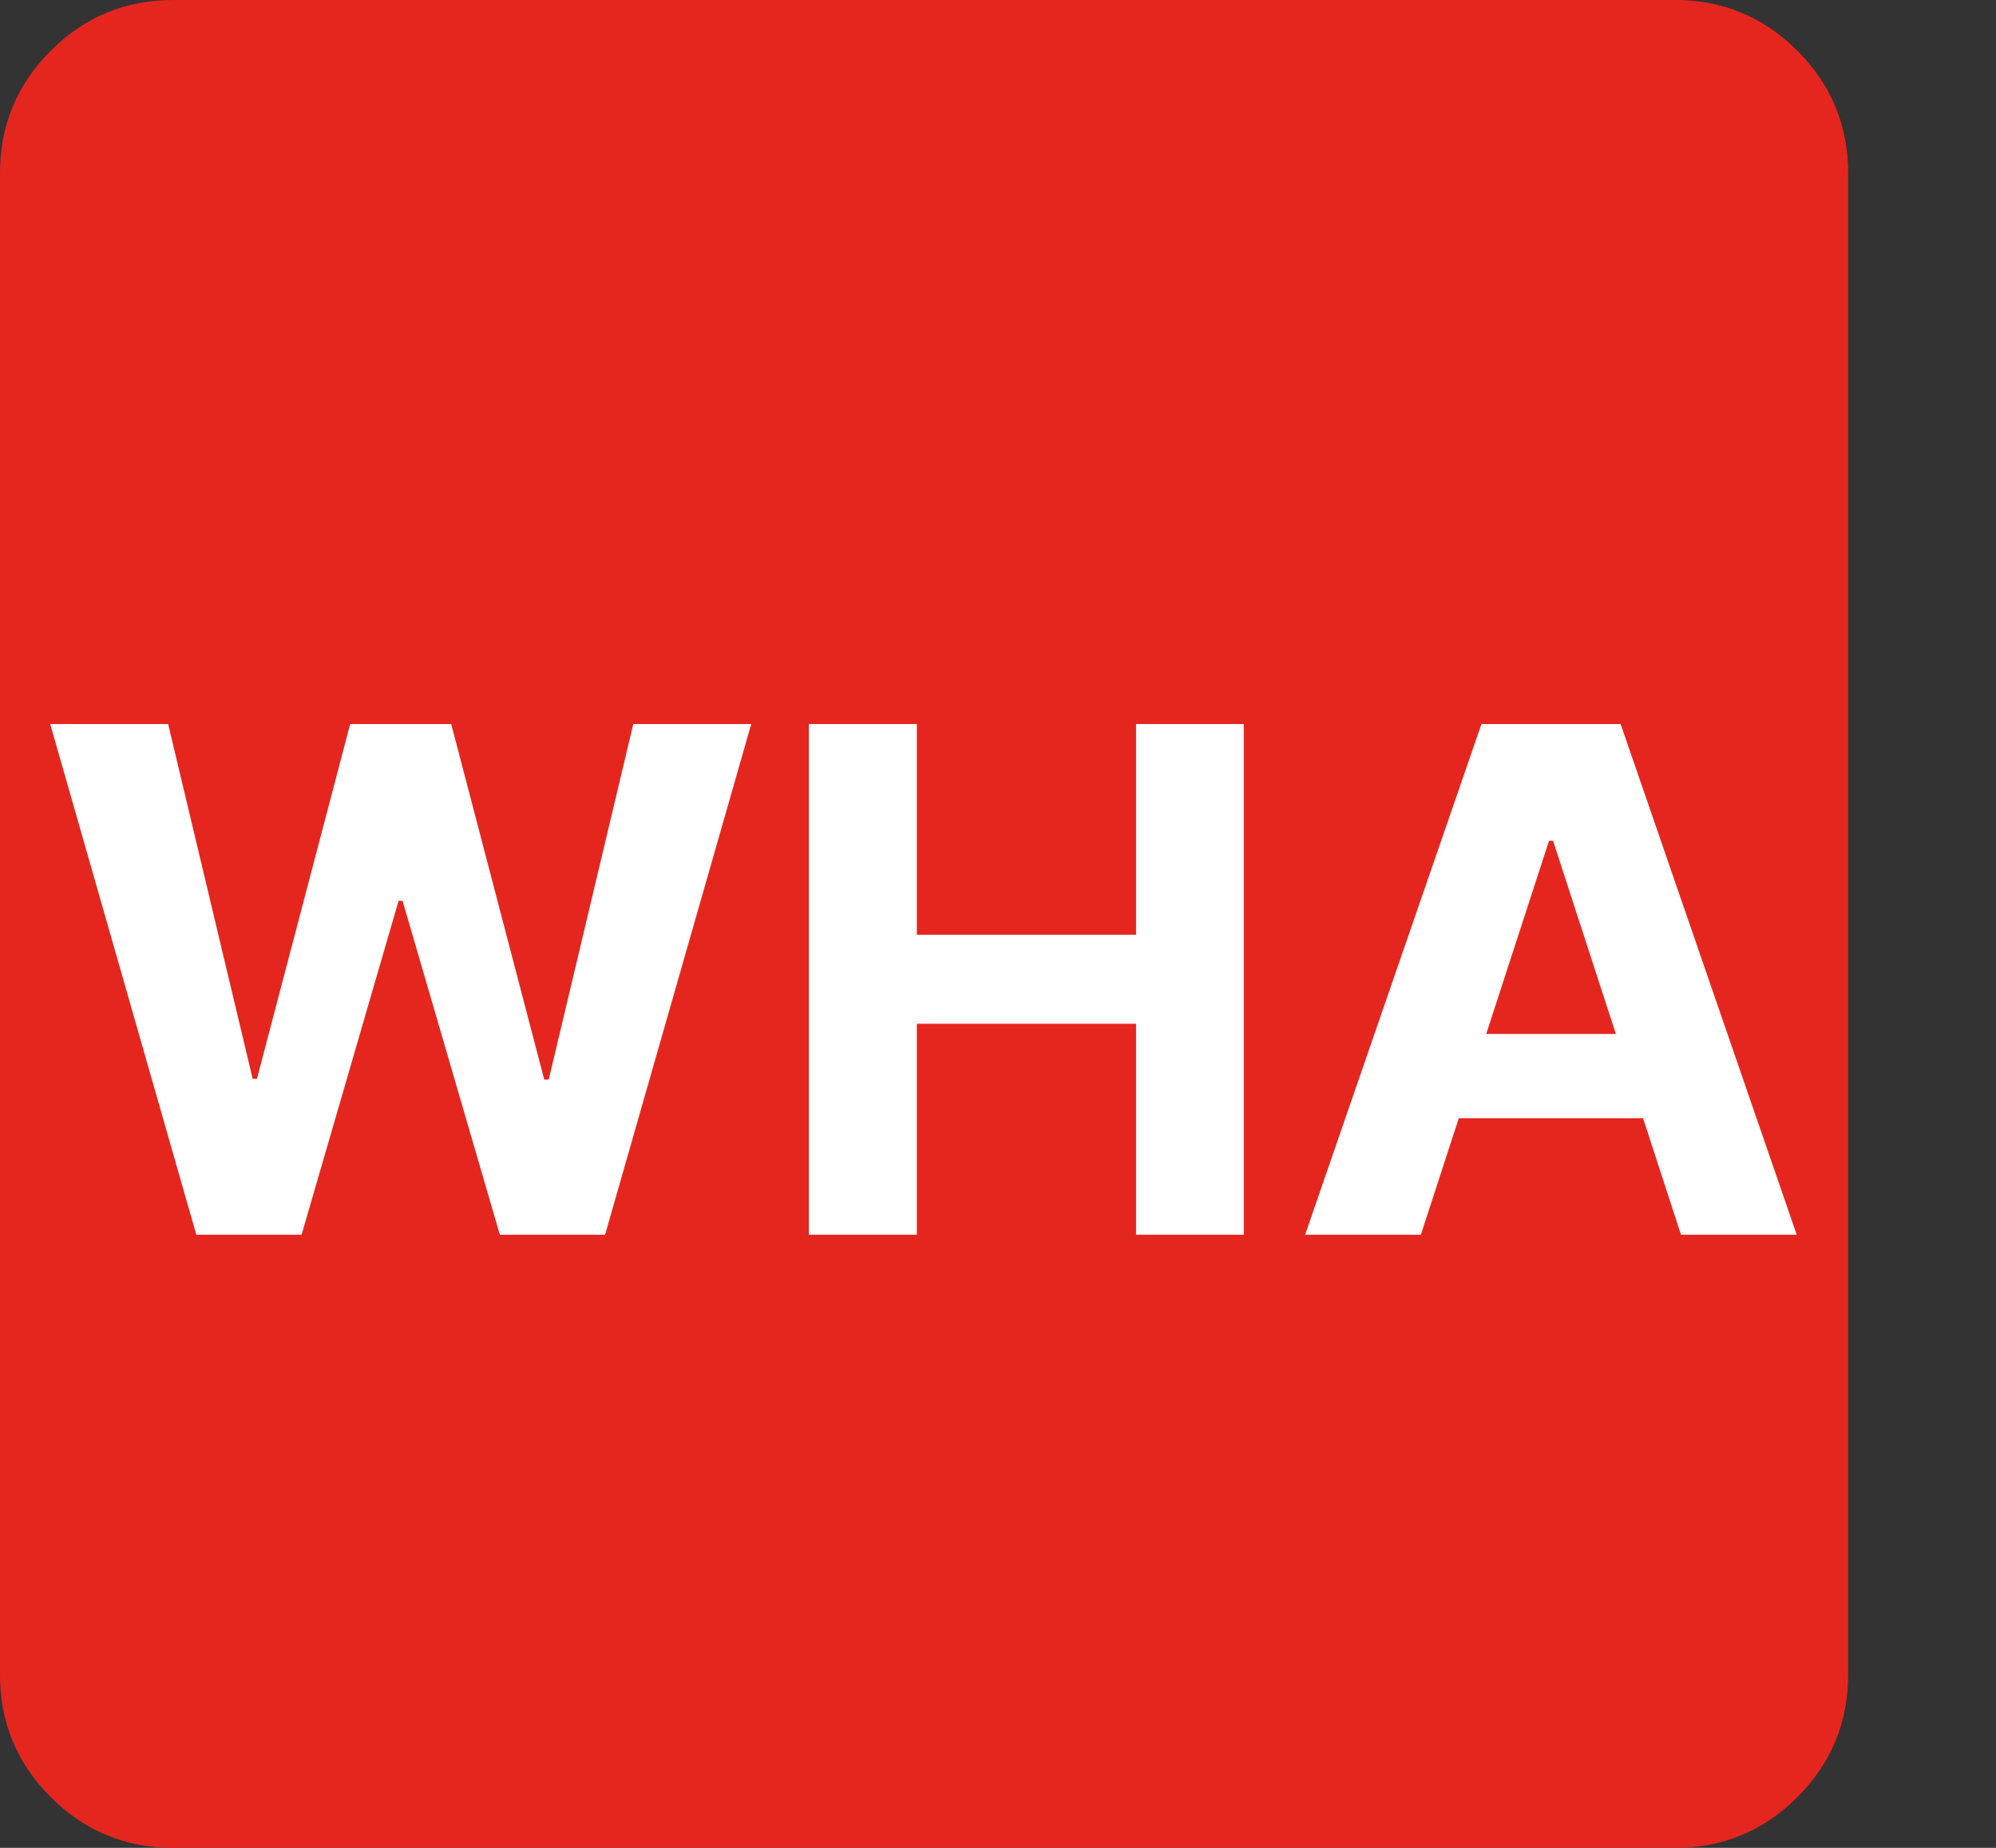
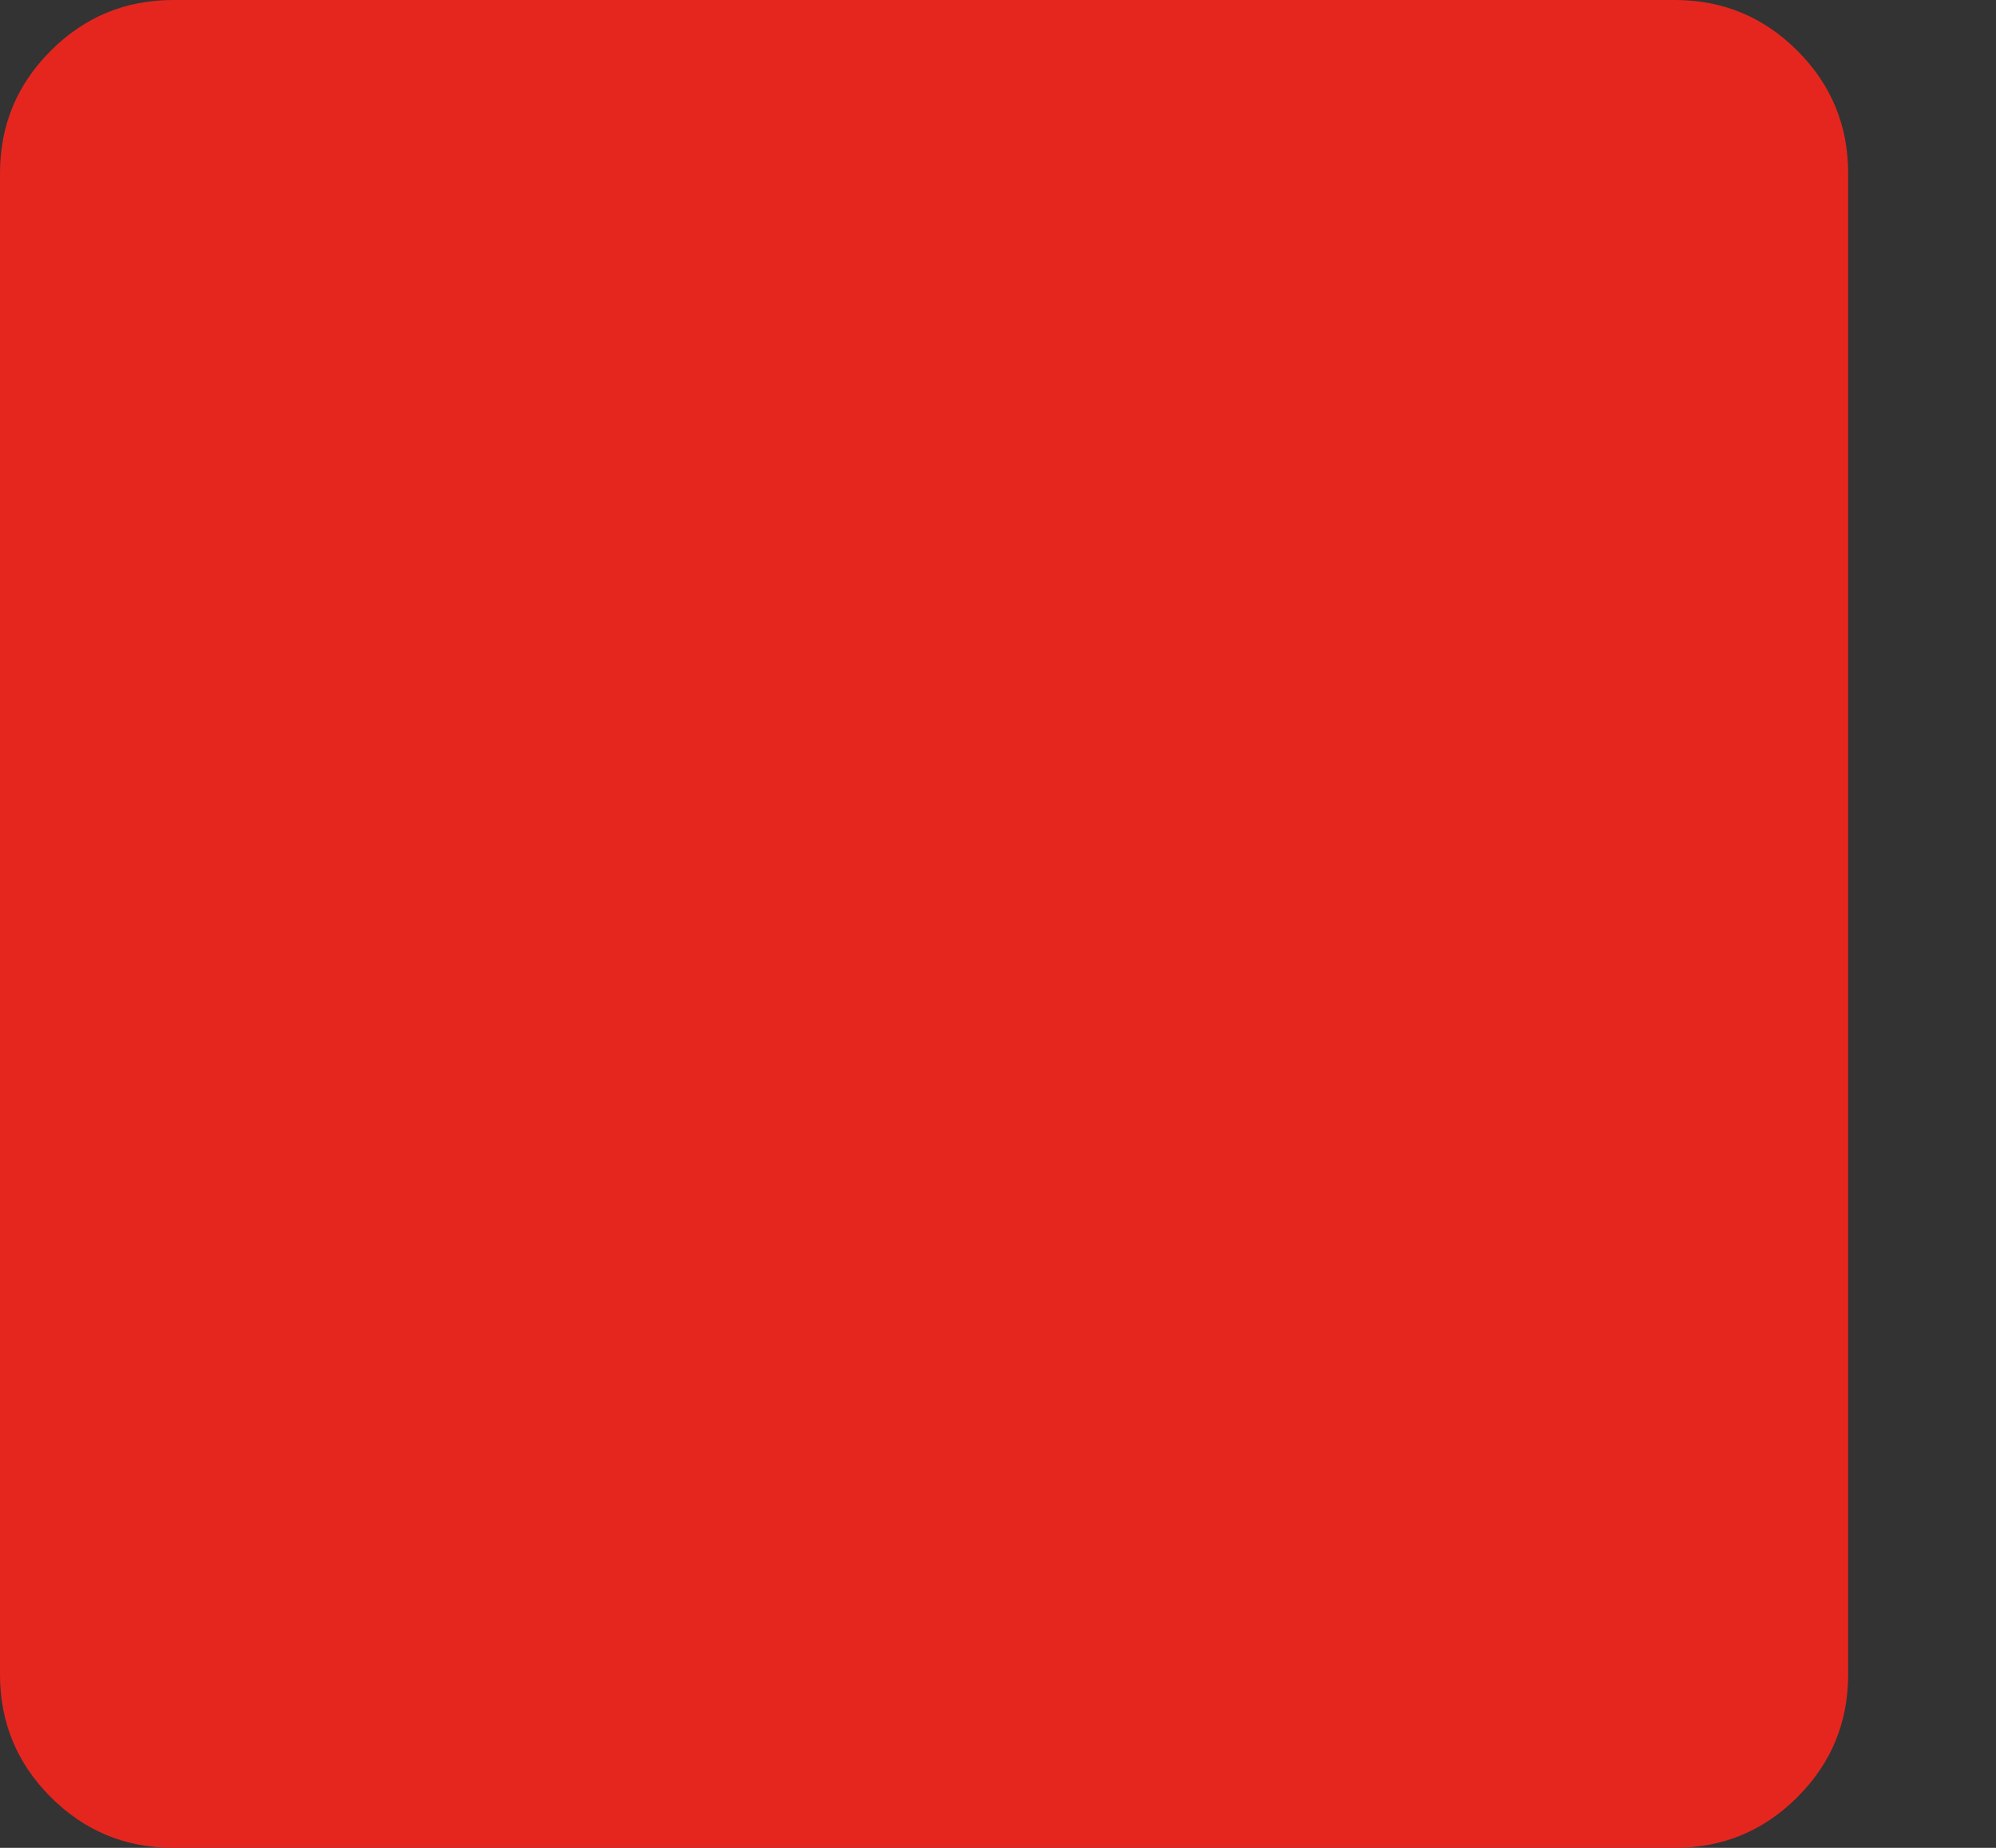
<svg xmlns="http://www.w3.org/2000/svg" width="54px" height="50px" viewBox="0 0 54 50" version="1.1">
  <rect x="0" y="0" width="54" height="50" fill="#333333" stroke="none" />
  <g id="favicon-32x32">
    <g id="Page-1">
      <g id="Group">
-         <path d="M0 9.375L0 4.688C0 3.393 0.458 2.288 1.373 1.373C2.288 0.458 3.393 0 4.688 0L45.312 0C46.607 0 47.712 0.458 48.627 1.373C49.542 2.288 50 3.393 50 4.688L50 45.312C50 46.607 49.542 47.712 48.627 48.627C47.712 49.542 46.607 50 45.312 50L4.688 50C3.393 50 2.288 49.542 1.373 48.627C0.458 47.712 0 46.607 0 45.312L0 9.375Z" id="Rectangle" fill="#E5261F" fill-rule="evenodd" stroke="none" />
+         <path d="M0 9.375L0 4.688C0 3.393 0.458 2.288 1.373 1.373C2.288 0.458 3.393 0 4.688 0L45.312 0C46.607 0 47.712 0.458 48.627 1.373C49.542 2.288 50 3.393 50 4.688L50 45.312C50 46.607 49.542 47.712 48.627 48.627C47.712 49.542 46.607 50 45.312 50L4.688 50C3.393 50 2.288 49.542 1.373 48.627C0.458 47.712 0 46.607 0 45.312Z" id="Rectangle" fill="#E5261F" fill-rule="evenodd" stroke="none" />
      </g>
      <g id="WHA" fill="#FFFFFF" transform="translate(1 15)">
-         <path d="M4.311 18.409L0.358 4.591L3.549 4.591L5.836 14.192L5.951 14.192L8.474 4.591L11.207 4.591L13.724 14.212L13.845 14.212L16.133 4.591L19.324 4.591L15.37 18.409L12.523 18.409L9.891 9.375L9.783 9.375L7.159 18.409L4.311 18.409ZM20.883 18.409L20.883 4.591L23.804 4.591L23.804 10.292L29.735 10.292L29.735 4.591L32.65 4.591L32.65 18.409L29.735 18.409L29.735 12.701L23.804 12.701L23.804 18.409L20.883 18.409ZM34.309 18.409L37.44 18.409L38.466 15.258L43.452 15.258L44.477 18.409L47.608 18.409L42.844 4.591L39.08 4.591L34.309 18.409ZM42.716 12.978L39.208 12.978L40.908 7.749L41.016 7.749L42.716 12.978Z" />
-       </g>
+         </g>
    </g>
  </g>
</svg>